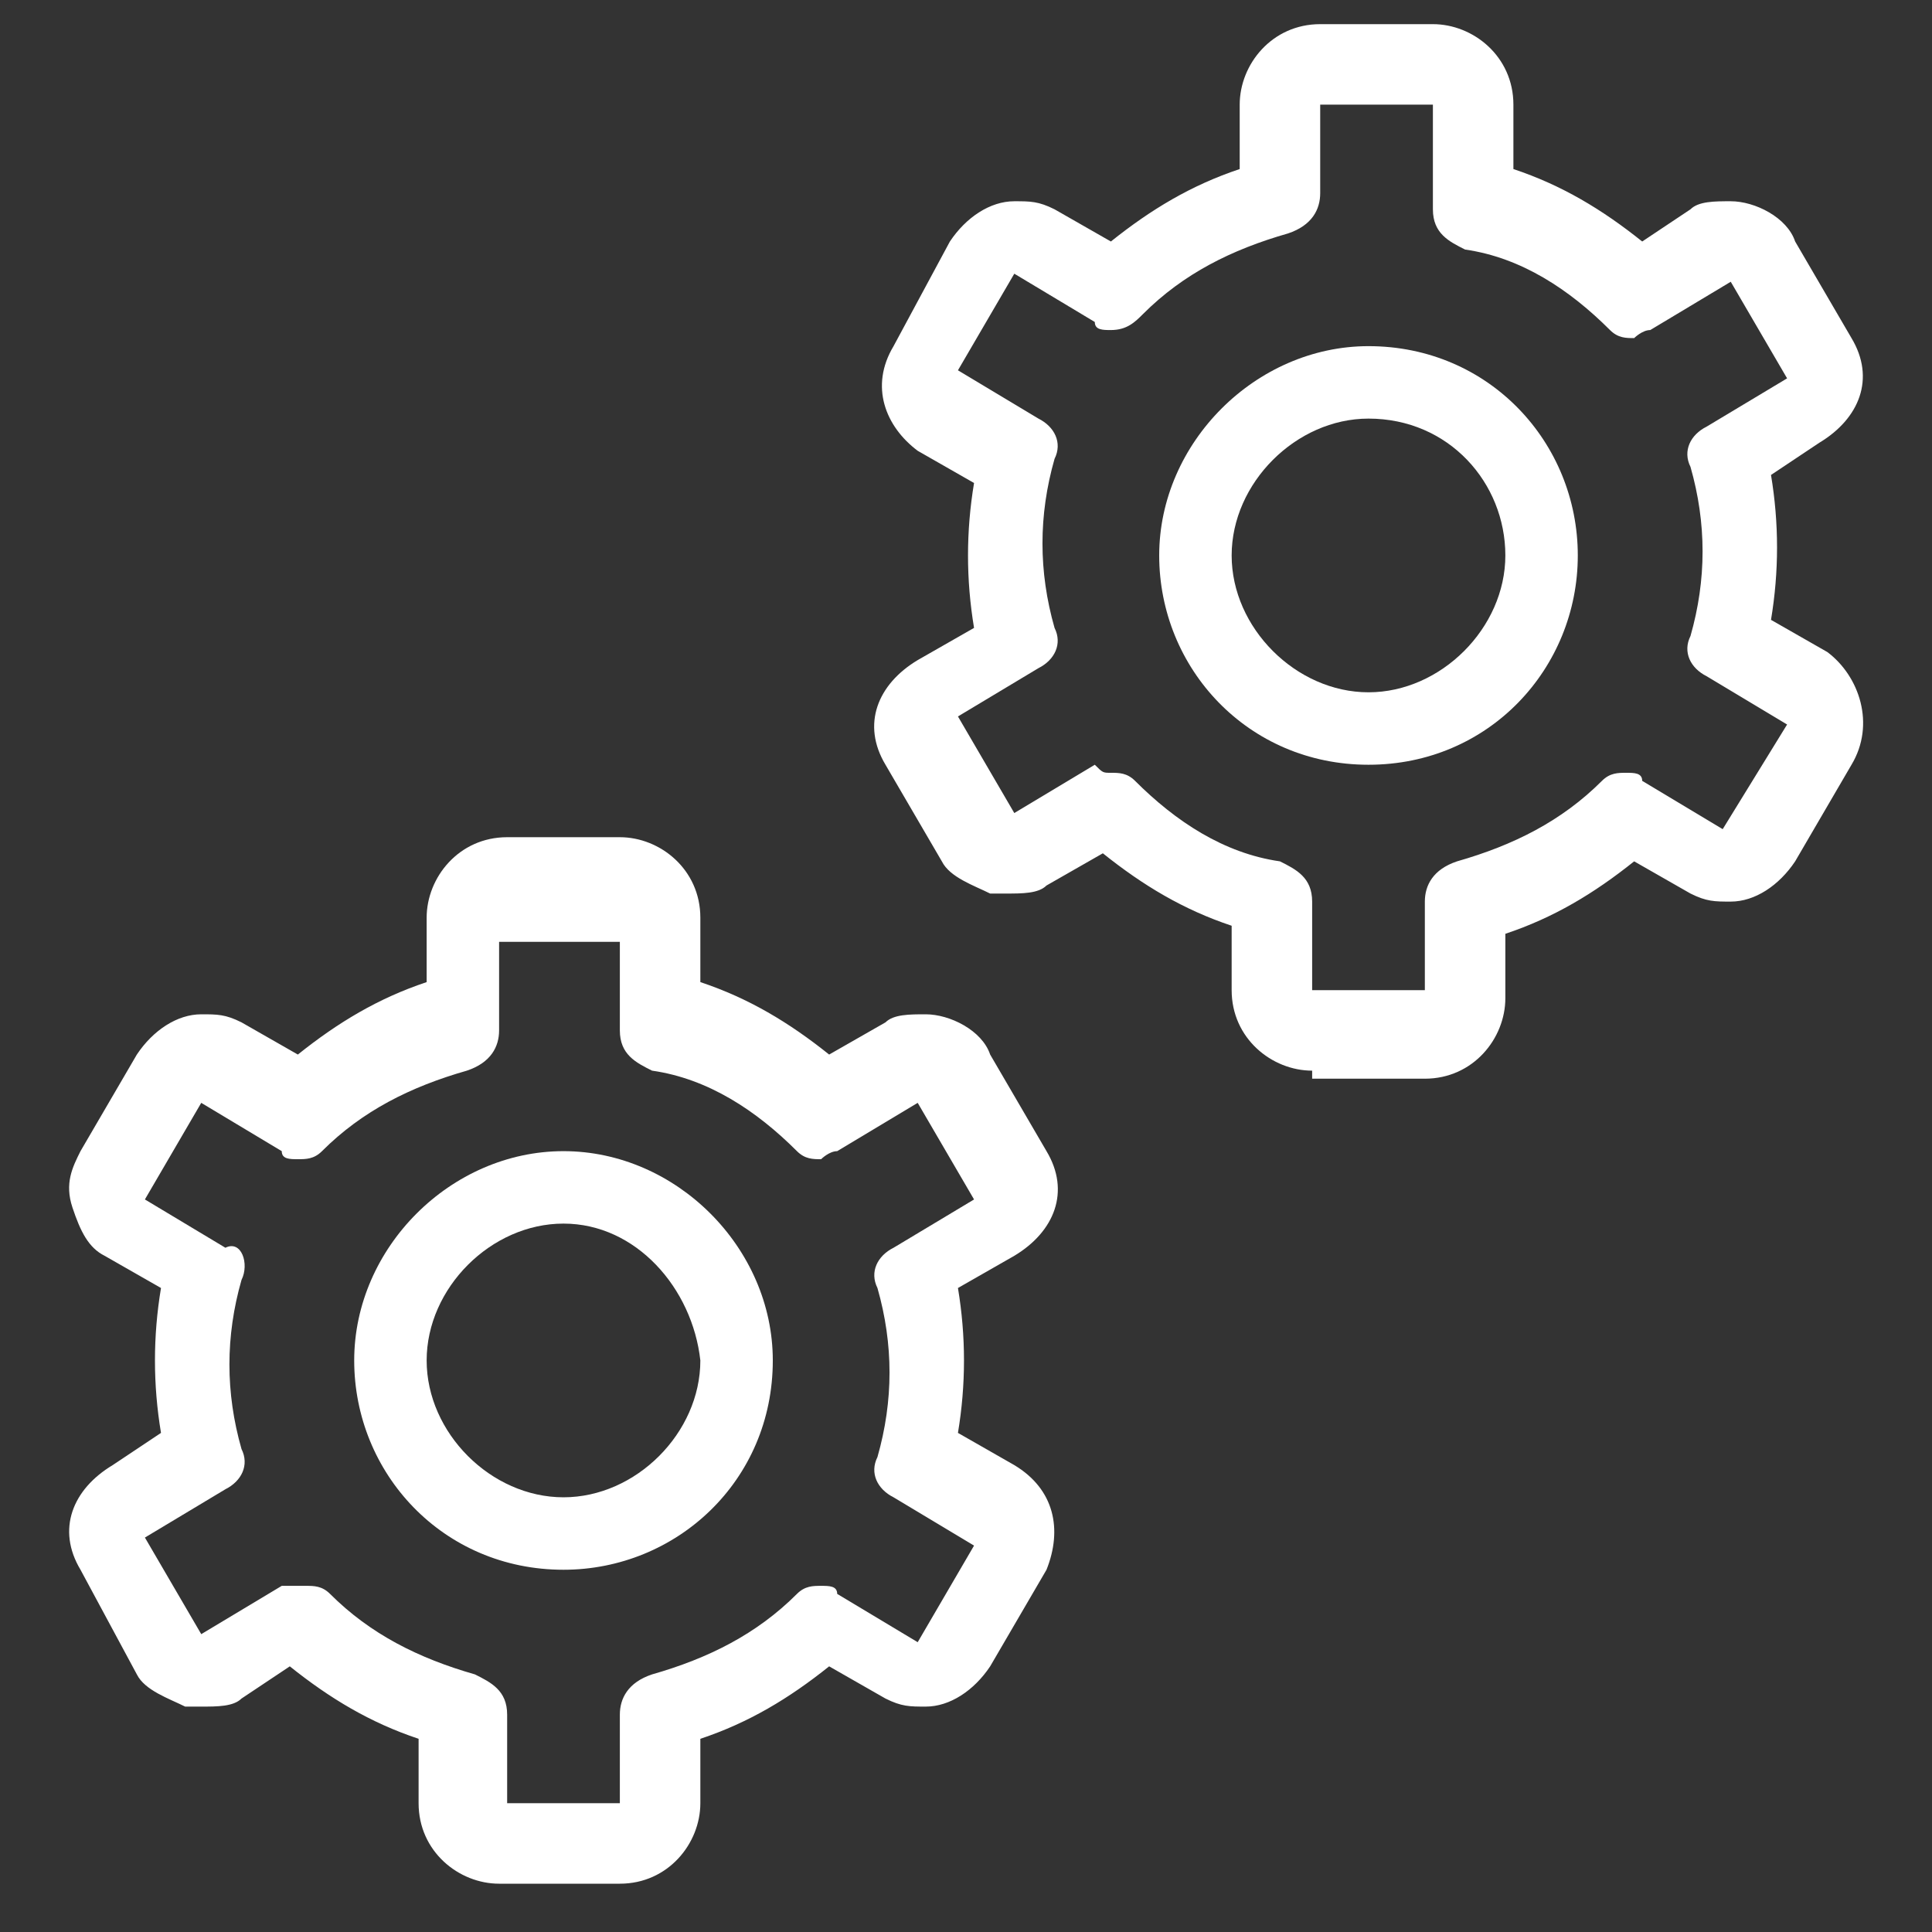
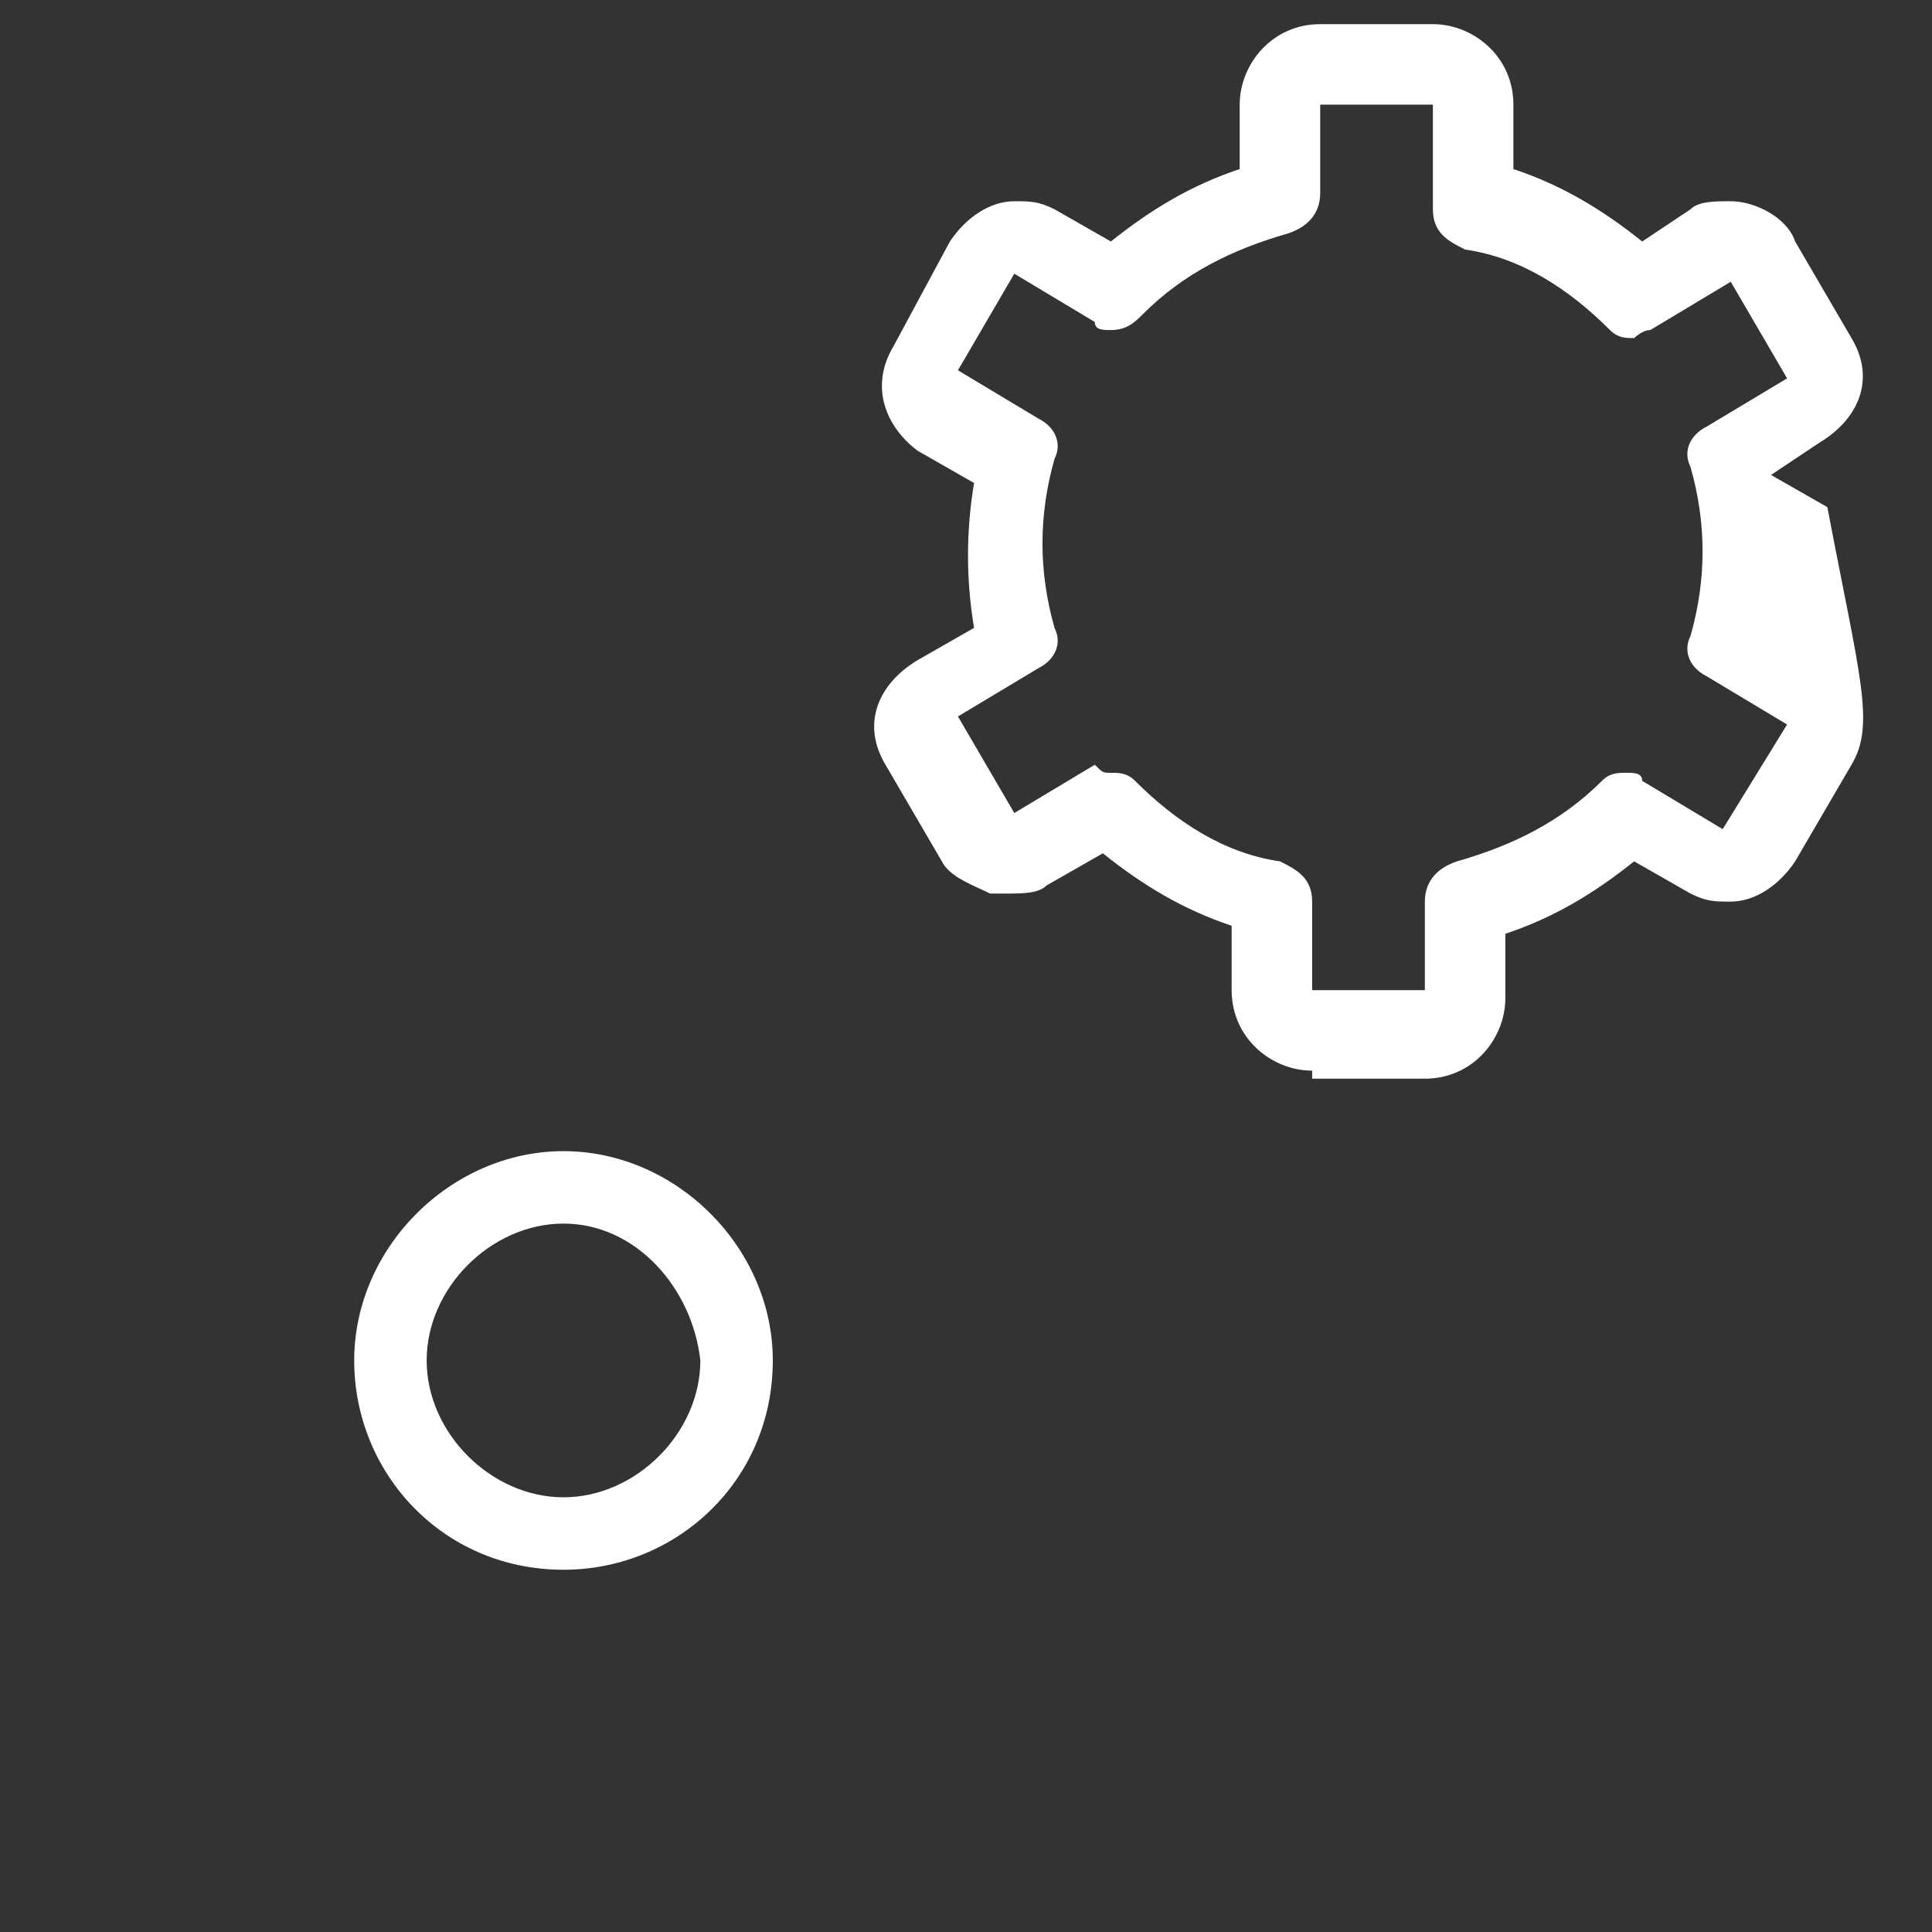
<svg xmlns="http://www.w3.org/2000/svg" version="1.1" id="Layer_1" x="0px" y="0px" viewBox="0 0 24 24" style="enable-background:new 0 0 24 24;" xml:space="preserve">
  <rect x="0" y="0" width="24" height="24" fill="#333333" stroke="none" />
  <style type="text/css">
	.st0{fill:#1EC18B;}
	.st1{fill:#00C28A;stroke:#00C28A;stroke-width:0.5;stroke-miterlimit:10;}
	.st2{fill:#597179;}
	.st3{fill:#FFFFFF;}
	.st4{fill:#00C28A;}
	.st5{fill:#182022;}
	.st6{fill:#818A91;}
</style>
  <g>
    <path class="st3" d="M7,19.5c-1.5,0-2.6-1.2-2.6-2.6s1.2-2.6,2.6-2.6s2.6,1.2,2.6,2.6C9.6,18.4,8.4,19.5,7,19.5z M7,15.2   c-0.9,0-1.7,0.8-1.7,1.7c0,0.9,0.8,1.7,1.7,1.7s1.7-0.8,1.7-1.7C8.6,16,7.9,15.2,7,15.2z" />
-     <path class="st3" d="M6.2,23.4c-0.5,0-1-0.4-1-1v-0.8c-0.6-0.2-1.1-0.5-1.6-0.9L3,21.1c-0.1,0.1-0.3,0.1-0.5,0.1   c-0.1,0-0.2,0-0.2,0c-0.2-0.1-0.5-0.2-0.6-0.4L1,19.5c-0.3-0.5-0.1-1,0.4-1.3L2,17.8c-0.1-0.6-0.1-1.2,0-1.8l-0.7-0.4   C1.1,15.5,1,15.3,0.9,15s0-0.5,0.1-0.7l0.7-1.2c0.2-0.3,0.5-0.5,0.8-0.5c0.2,0,0.3,0,0.5,0.1l0.7,0.4c0.5-0.4,1-0.7,1.6-0.9v-0.8   c0-0.5,0.4-1,1-1h1.4c0.5,0,1,0.4,1,1v0.8c0.6,0.2,1.1,0.5,1.6,0.9l0.7-0.4c0.1-0.1,0.3-0.1,0.5-0.1c0.3,0,0.7,0.2,0.8,0.5l0.7,1.2   c0.3,0.5,0.1,1-0.4,1.3L11.9,16c0.1,0.6,0.1,1.2,0,1.8c0,0,0.7,0.4,0.7,0.4c0.5,0.3,0.6,0.8,0.4,1.3l-0.7,1.2   c-0.2,0.3-0.5,0.5-0.8,0.5l0,0c-0.2,0-0.3,0-0.5-0.1l-0.7-0.4c-0.5,0.4-1,0.7-1.6,0.9v0.8c0,0.5-0.4,1-1,1H6.2z M3.8,19.7   c0.1,0,0.2,0,0.3,0.1c0.5,0.5,1.1,0.8,1.8,1c0.2,0.1,0.4,0.2,0.4,0.5v1.1h1.4v-1.1c0-0.2,0.1-0.4,0.4-0.5c0.7-0.2,1.3-0.5,1.8-1   c0.1-0.1,0.2-0.1,0.3-0.1c0.1,0,0.2,0,0.2,0.1l1,0.6l0.7-1.2l-1-0.6c-0.2-0.1-0.3-0.3-0.2-0.5c0.2-0.7,0.2-1.4,0-2.1   c-0.1-0.2,0-0.4,0.2-0.5l1-0.6l-0.7-1.2l-1,0.6c-0.1,0-0.2,0.1-0.2,0.1c-0.1,0-0.2,0-0.3-0.1c-0.5-0.5-1.1-0.9-1.8-1   c-0.2-0.1-0.4-0.2-0.4-0.5v-1.1H6.2v1.1c0,0.2-0.1,0.4-0.4,0.5c-0.7,0.2-1.3,0.5-1.8,1c-0.1,0.1-0.2,0.1-0.3,0.1   c-0.1,0-0.2,0-0.2-0.1l-1-0.6l-0.7,1.2l1,0.6C3,15.4,3.1,15.7,3,15.9c-0.2,0.7-0.2,1.4,0,2.1c0.1,0.2,0,0.4-0.2,0.5l-1,0.6l0.7,1.2   l1-0.6C3.6,19.7,3.7,19.7,3.8,19.7z" />
-     <path class="st3" d="M17,9.5c-1.5,0-2.6-1.2-2.6-2.6s1.2-2.6,2.6-2.6c1.5,0,2.6,1.2,2.6,2.6S18.5,9.5,17,9.5z M17,5.2   c-0.9,0-1.7,0.8-1.7,1.7s0.8,1.7,1.7,1.7s1.7-0.8,1.7-1.7S18,5.2,17,5.2z" />
-     <path class="st3" d="M16.3,13.3c-0.5,0-1-0.4-1-1v-0.8c-0.6-0.2-1.1-0.5-1.6-0.9l-0.7,0.4c-0.1,0.1-0.3,0.1-0.5,0.1   c-0.1,0-0.2,0-0.2,0c-0.2-0.1-0.5-0.2-0.6-0.4l-0.7-1.2c-0.3-0.5-0.1-1,0.4-1.3l0.7-0.4c-0.1-0.6-0.1-1.2,0-1.8   c0,0-0.7-0.4-0.7-0.4c-0.4-0.3-0.6-0.8-0.3-1.3L11.8,3c0.2-0.3,0.5-0.5,0.8-0.5c0.2,0,0.3,0,0.5,0.1L13.8,3c0.5-0.4,1-0.7,1.6-0.9   V1.3c0-0.5,0.4-1,1-1h1.4c0.5,0,1,0.4,1,1v0.8c0.6,0.2,1.1,0.5,1.6,0.9L21,2.6c0.1-0.1,0.3-0.1,0.5-0.1c0.3,0,0.7,0.2,0.8,0.5   L23,4.2c0.3,0.5,0.1,1-0.4,1.3L22,5.9c0.1,0.6,0.1,1.2,0,1.8l0.7,0.4C23.1,8.4,23.3,9,23,9.5l-0.7,1.2c-0.2,0.3-0.5,0.5-0.8,0.5   l0,0c-0.2,0-0.3,0-0.5-0.1l-0.7-0.4c-0.5,0.4-1,0.7-1.6,0.9v0.8c0,0.5-0.4,1-1,1H16.3z M13.8,9.6c0.1,0,0.2,0,0.3,0.1   c0.5,0.5,1.1,0.9,1.8,1c0.2,0.1,0.4,0.2,0.4,0.5v1.1h1.4v-1.1c0-0.2,0.1-0.4,0.4-0.5c0.7-0.2,1.3-0.5,1.8-1   c0.1-0.1,0.2-0.1,0.3-0.1c0.1,0,0.2,0,0.2,0.1l1,0.6L22.2,9l-1-0.6C21,8.3,20.9,8.1,21,7.9c0.2-0.7,0.2-1.4,0-2.1   c-0.1-0.2,0-0.4,0.2-0.5l1-0.6l-0.7-1.2l-1,0.6c-0.1,0-0.2,0.1-0.2,0.1c-0.1,0-0.2,0-0.3-0.1c-0.5-0.5-1.1-0.9-1.8-1   c-0.2-0.1-0.4-0.2-0.4-0.5V1.3h-1.4v1.1c0,0.2-0.1,0.4-0.4,0.5c-0.7,0.2-1.3,0.5-1.8,1C14.1,4,14,4.1,13.8,4.1   c-0.1,0-0.2,0-0.2-0.1l-1-0.6l-0.7,1.2l1,0.6c0.2,0.1,0.3,0.3,0.2,0.5c-0.2,0.7-0.2,1.4,0,2.1c0.1,0.2,0,0.4-0.2,0.5l-1,0.6   l0.7,1.2l1-0.6C13.7,9.6,13.7,9.6,13.8,9.6z" />
+     <path class="st3" d="M16.3,13.3c-0.5,0-1-0.4-1-1v-0.8c-0.6-0.2-1.1-0.5-1.6-0.9l-0.7,0.4c-0.1,0.1-0.3,0.1-0.5,0.1   c-0.1,0-0.2,0-0.2,0c-0.2-0.1-0.5-0.2-0.6-0.4l-0.7-1.2c-0.3-0.5-0.1-1,0.4-1.3l0.7-0.4c-0.1-0.6-0.1-1.2,0-1.8   c0,0-0.7-0.4-0.7-0.4c-0.4-0.3-0.6-0.8-0.3-1.3L11.8,3c0.2-0.3,0.5-0.5,0.8-0.5c0.2,0,0.3,0,0.5,0.1L13.8,3c0.5-0.4,1-0.7,1.6-0.9   V1.3c0-0.5,0.4-1,1-1h1.4c0.5,0,1,0.4,1,1v0.8c0.6,0.2,1.1,0.5,1.6,0.9L21,2.6c0.1-0.1,0.3-0.1,0.5-0.1c0.3,0,0.7,0.2,0.8,0.5   L23,4.2c0.3,0.5,0.1,1-0.4,1.3L22,5.9l0.7,0.4C23.1,8.4,23.3,9,23,9.5l-0.7,1.2c-0.2,0.3-0.5,0.5-0.8,0.5   l0,0c-0.2,0-0.3,0-0.5-0.1l-0.7-0.4c-0.5,0.4-1,0.7-1.6,0.9v0.8c0,0.5-0.4,1-1,1H16.3z M13.8,9.6c0.1,0,0.2,0,0.3,0.1   c0.5,0.5,1.1,0.9,1.8,1c0.2,0.1,0.4,0.2,0.4,0.5v1.1h1.4v-1.1c0-0.2,0.1-0.4,0.4-0.5c0.7-0.2,1.3-0.5,1.8-1   c0.1-0.1,0.2-0.1,0.3-0.1c0.1,0,0.2,0,0.2,0.1l1,0.6L22.2,9l-1-0.6C21,8.3,20.9,8.1,21,7.9c0.2-0.7,0.2-1.4,0-2.1   c-0.1-0.2,0-0.4,0.2-0.5l1-0.6l-0.7-1.2l-1,0.6c-0.1,0-0.2,0.1-0.2,0.1c-0.1,0-0.2,0-0.3-0.1c-0.5-0.5-1.1-0.9-1.8-1   c-0.2-0.1-0.4-0.2-0.4-0.5V1.3h-1.4v1.1c0,0.2-0.1,0.4-0.4,0.5c-0.7,0.2-1.3,0.5-1.8,1C14.1,4,14,4.1,13.8,4.1   c-0.1,0-0.2,0-0.2-0.1l-1-0.6l-0.7,1.2l1,0.6c0.2,0.1,0.3,0.3,0.2,0.5c-0.2,0.7-0.2,1.4,0,2.1c0.1,0.2,0,0.4-0.2,0.5l-1,0.6   l0.7,1.2l1-0.6C13.7,9.6,13.7,9.6,13.8,9.6z" />
  </g>
</svg>